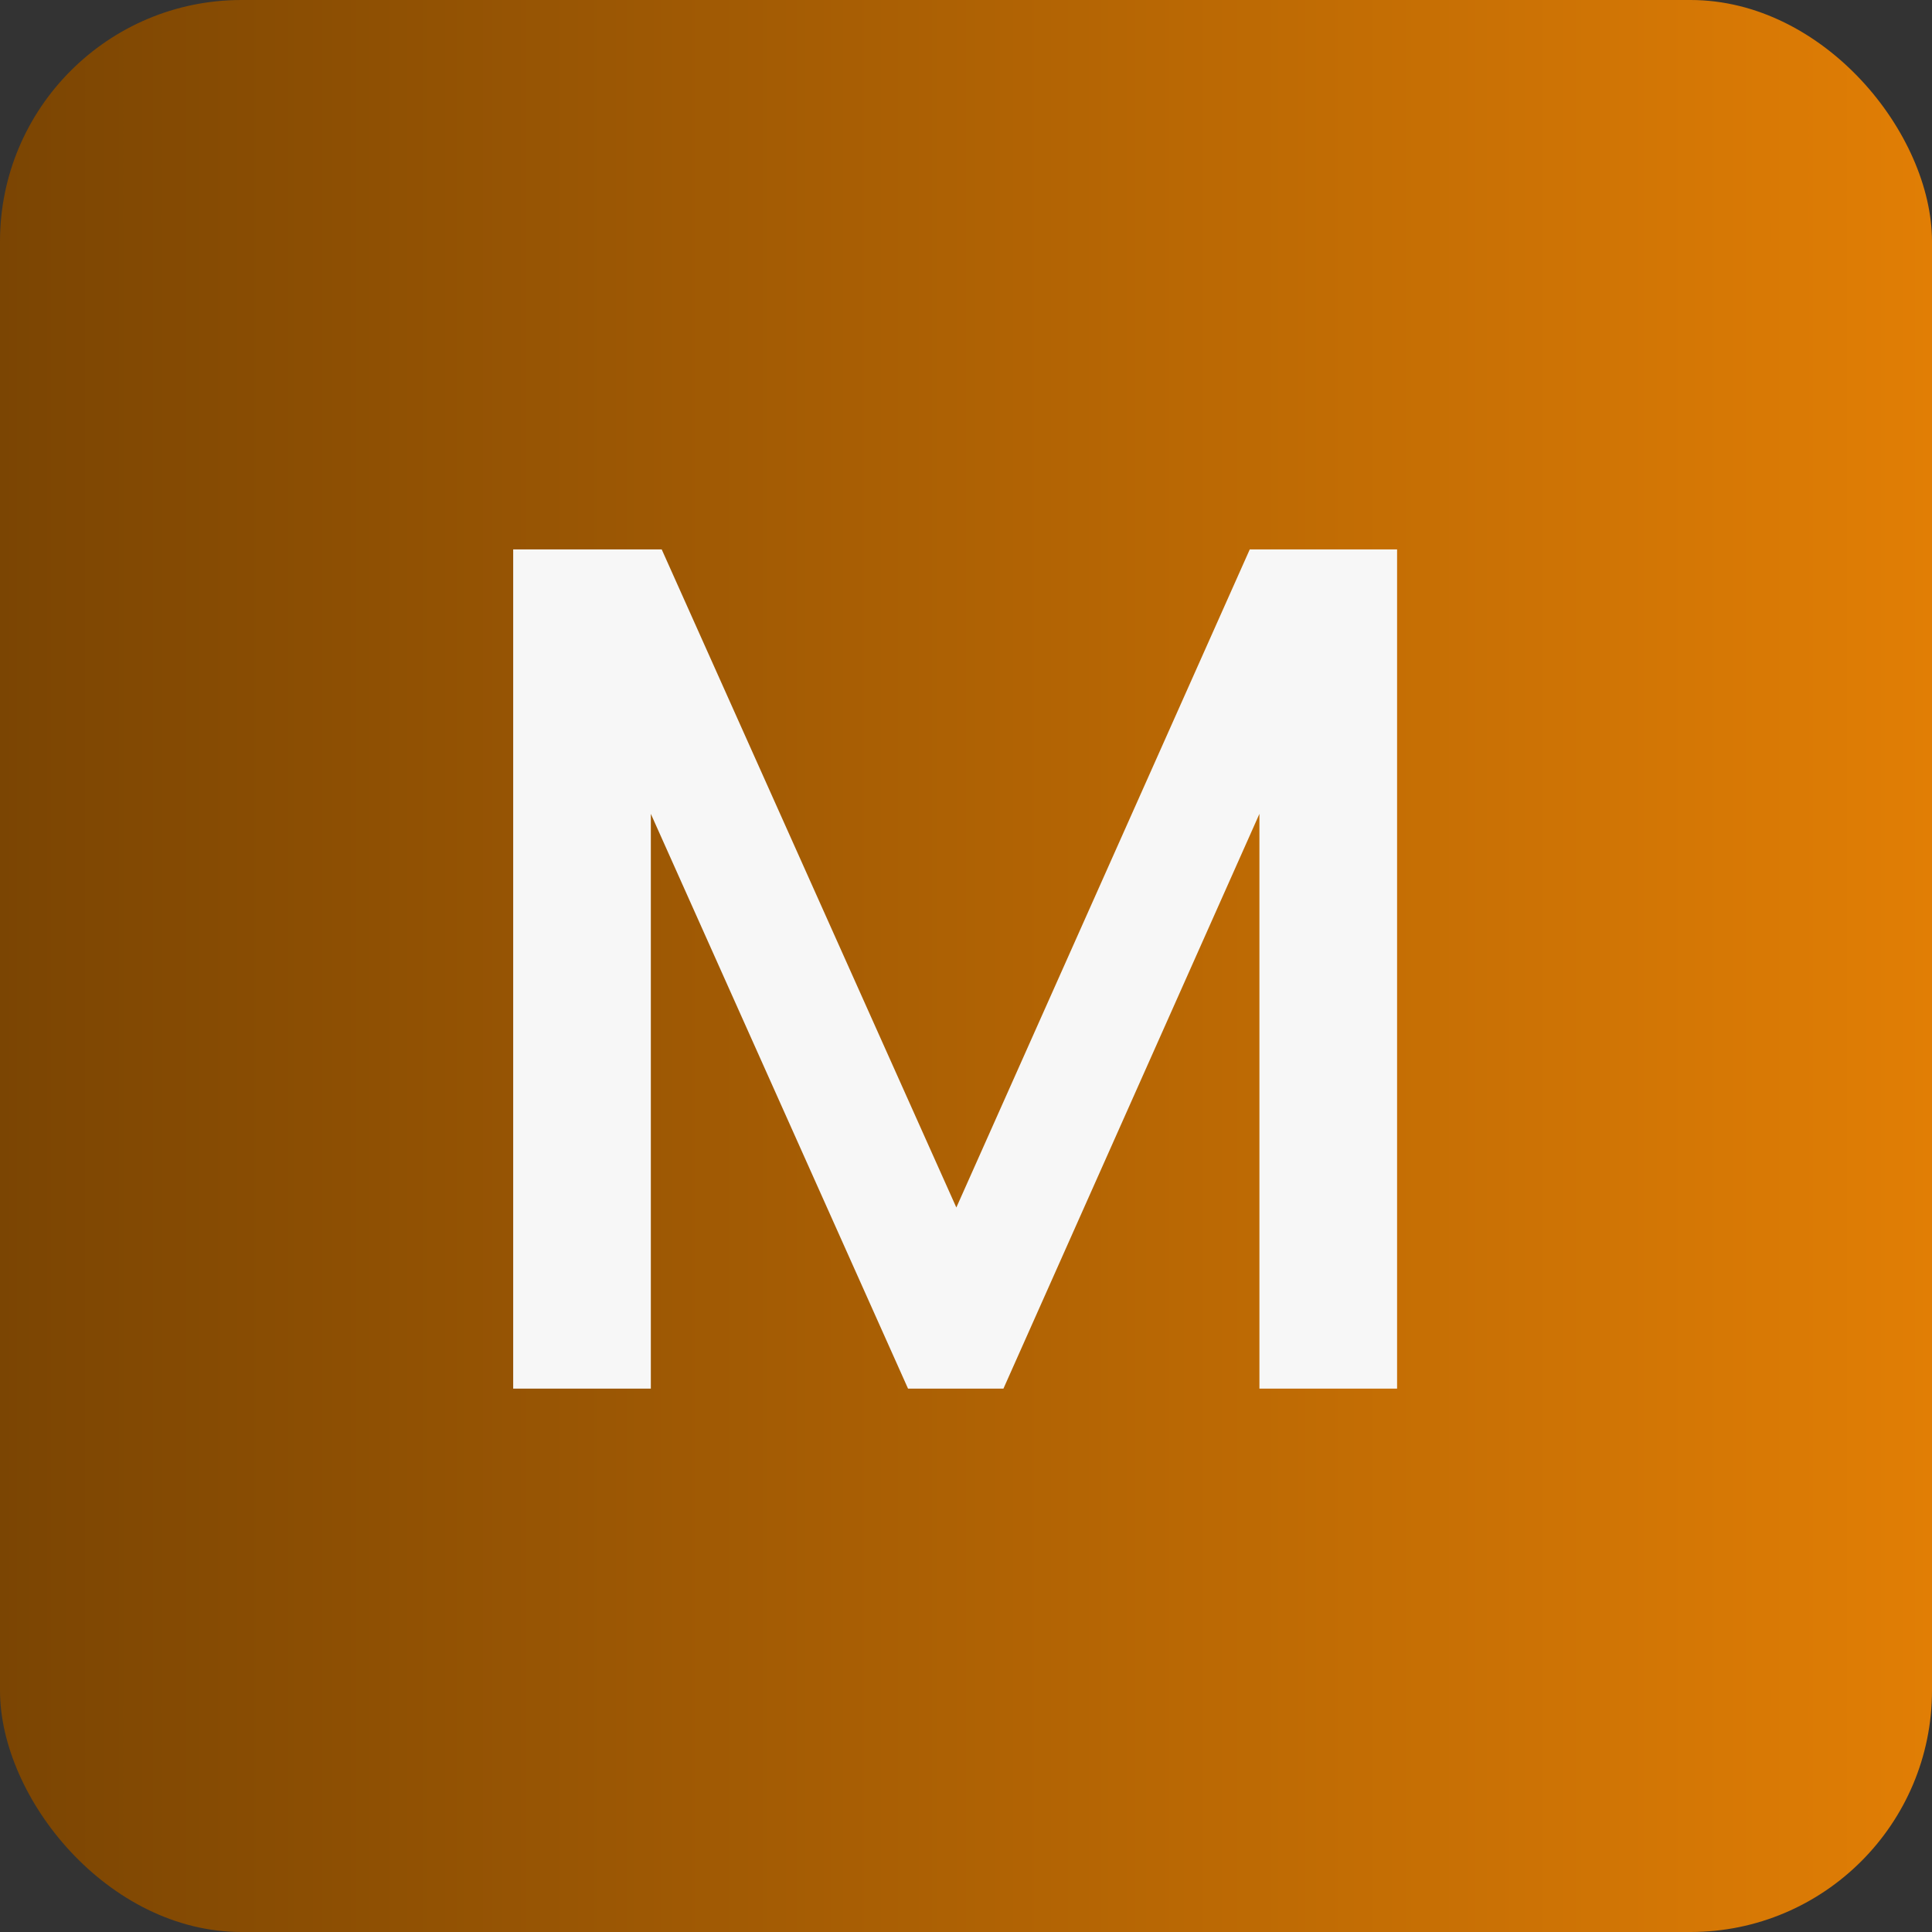
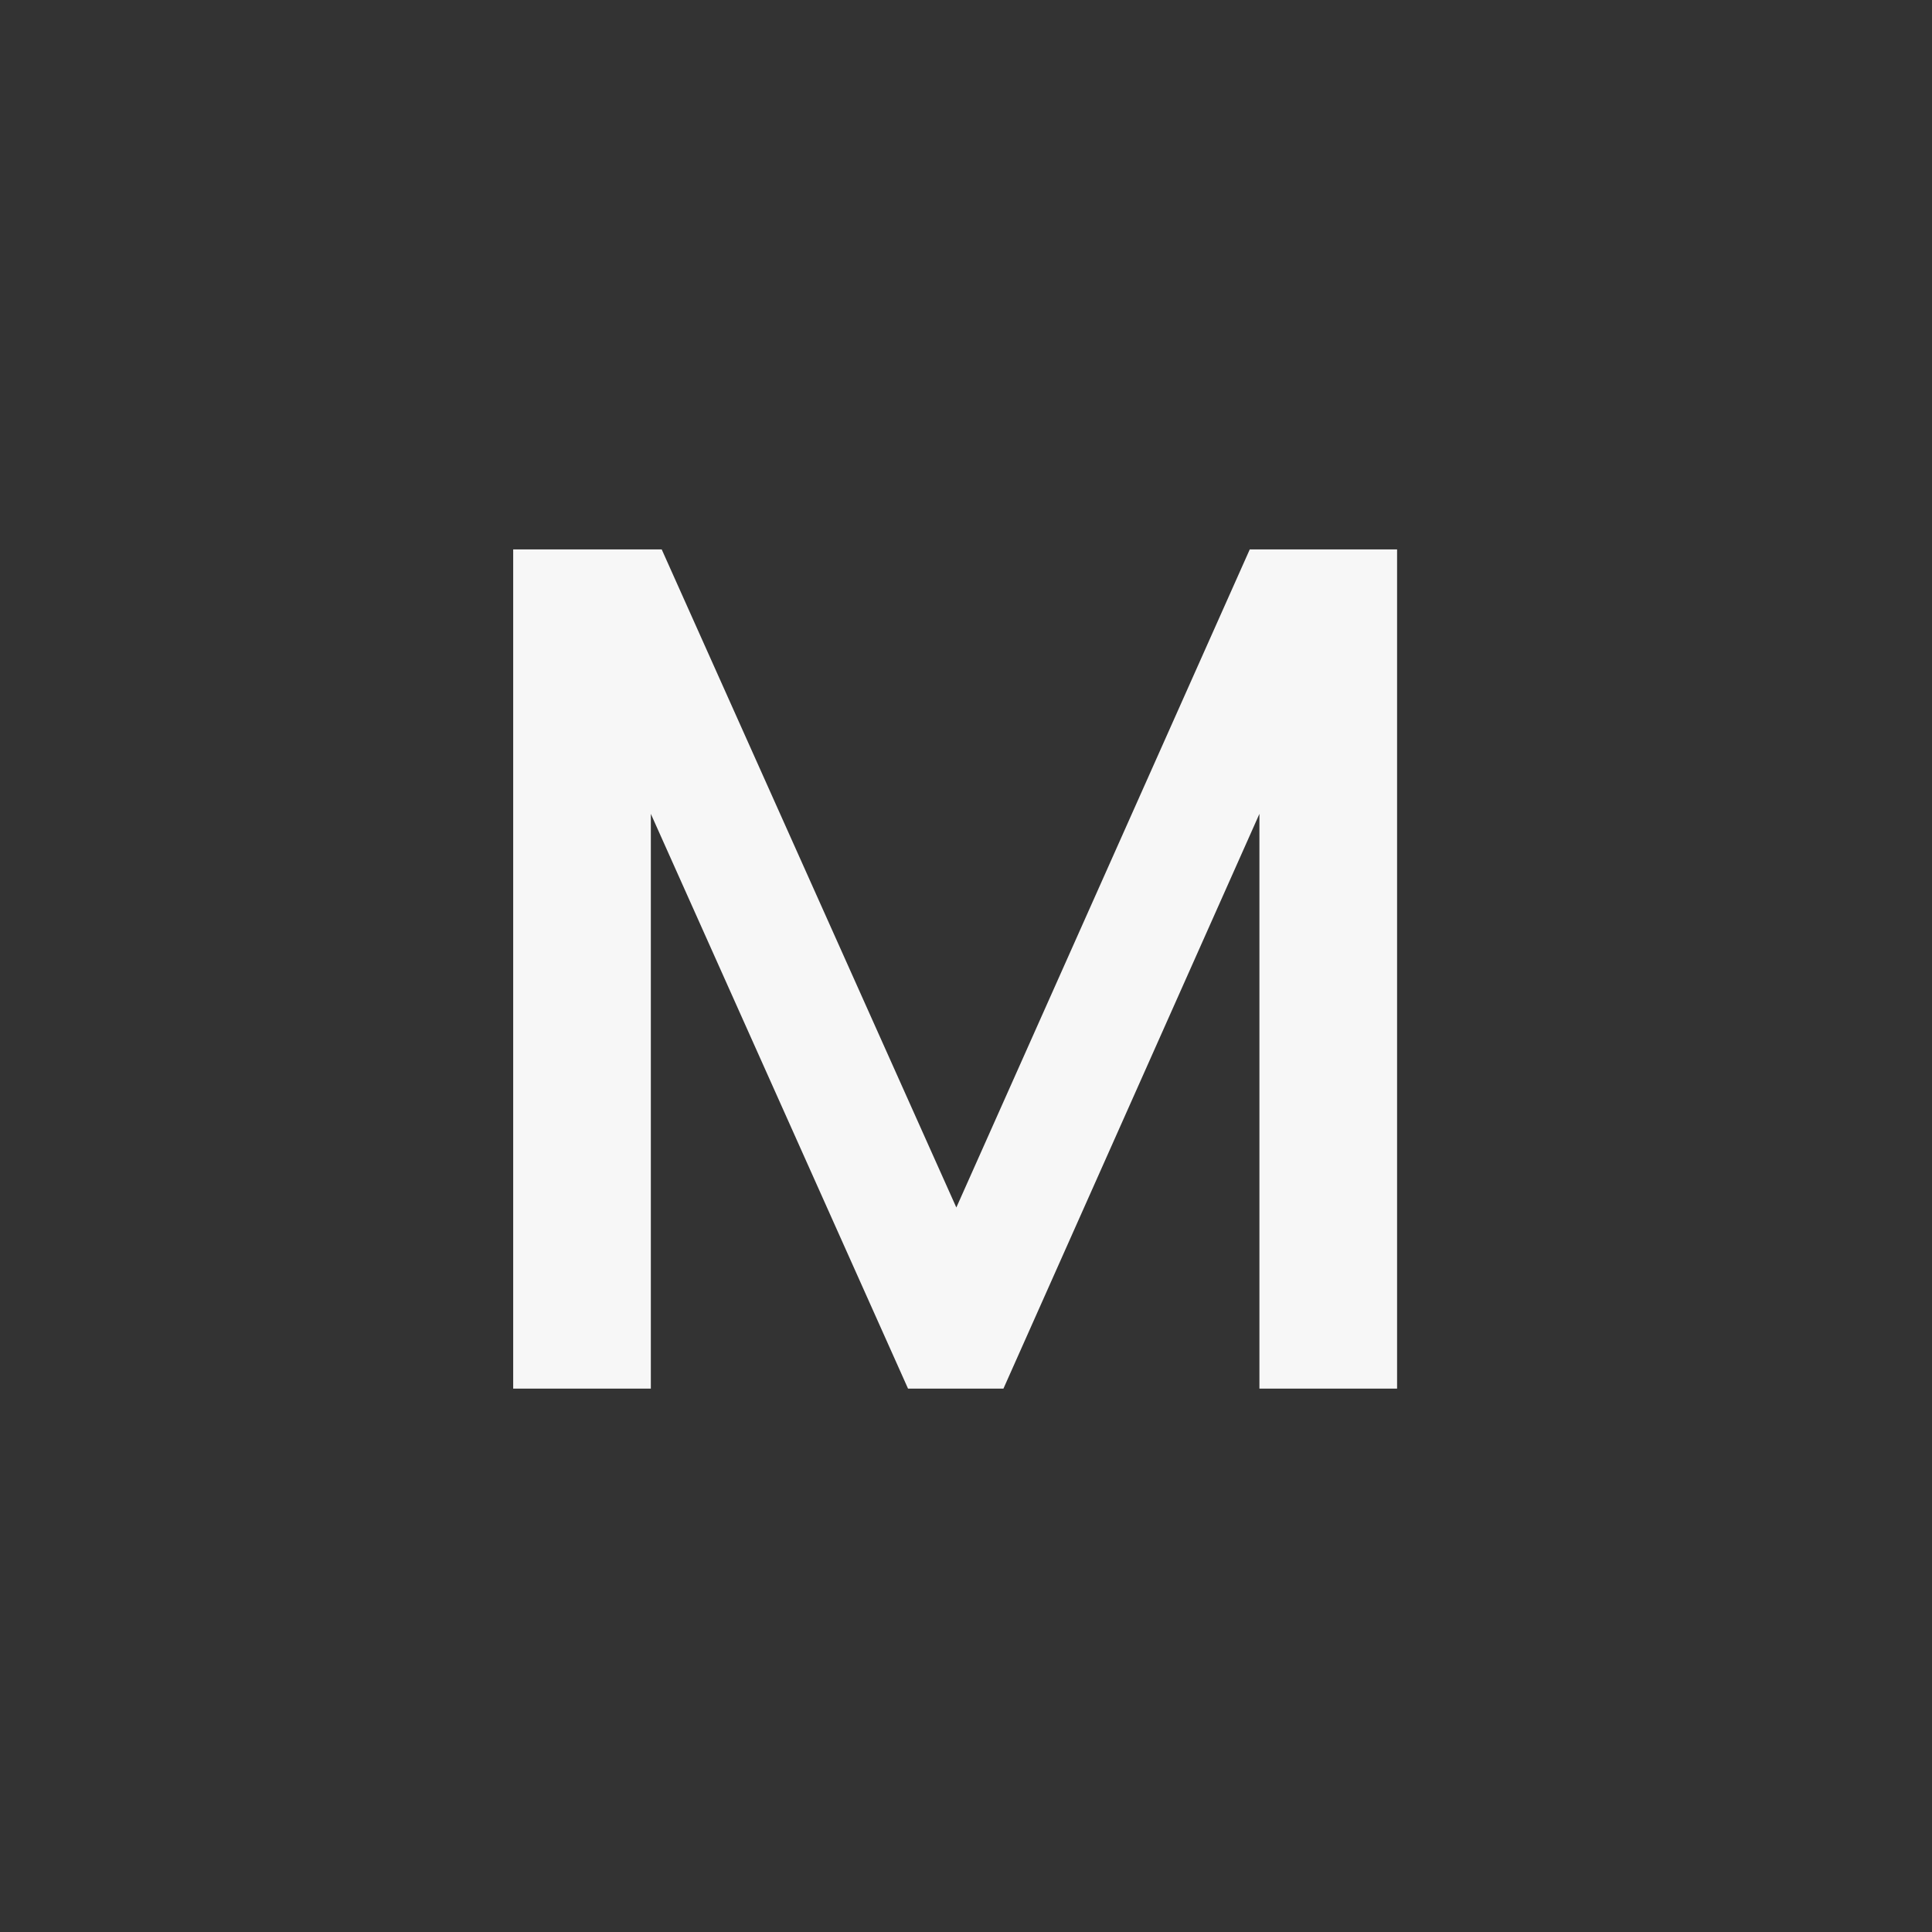
<svg xmlns="http://www.w3.org/2000/svg" width="32" height="32" viewBox="0 0 32 32" fill="none">
  <rect x="0" y="0" width="32" height="32" fill="#333333" stroke="none" />
-   <rect width="32" height="32" rx="4" fill="url(#paint0_linear_354_483)" />
  <path d="M23.14 9.1V23H20.86V13.48L16.62 23H15.04L10.78 13.48V23H8.5V9.1H10.96L15.84 20L20.7 9.1H23.14Z" fill="#F7F7F7" />
  <defs>
    <linearGradient id="paint0_linear_354_483" x1="32" y1="16" x2="0" y2="16" gradientUnits="userSpaceOnUse">
      <stop stop-color="#E17E05" />
      <stop offset="1" stop-color="#7B4503" />
    </linearGradient>
  </defs>
</svg>